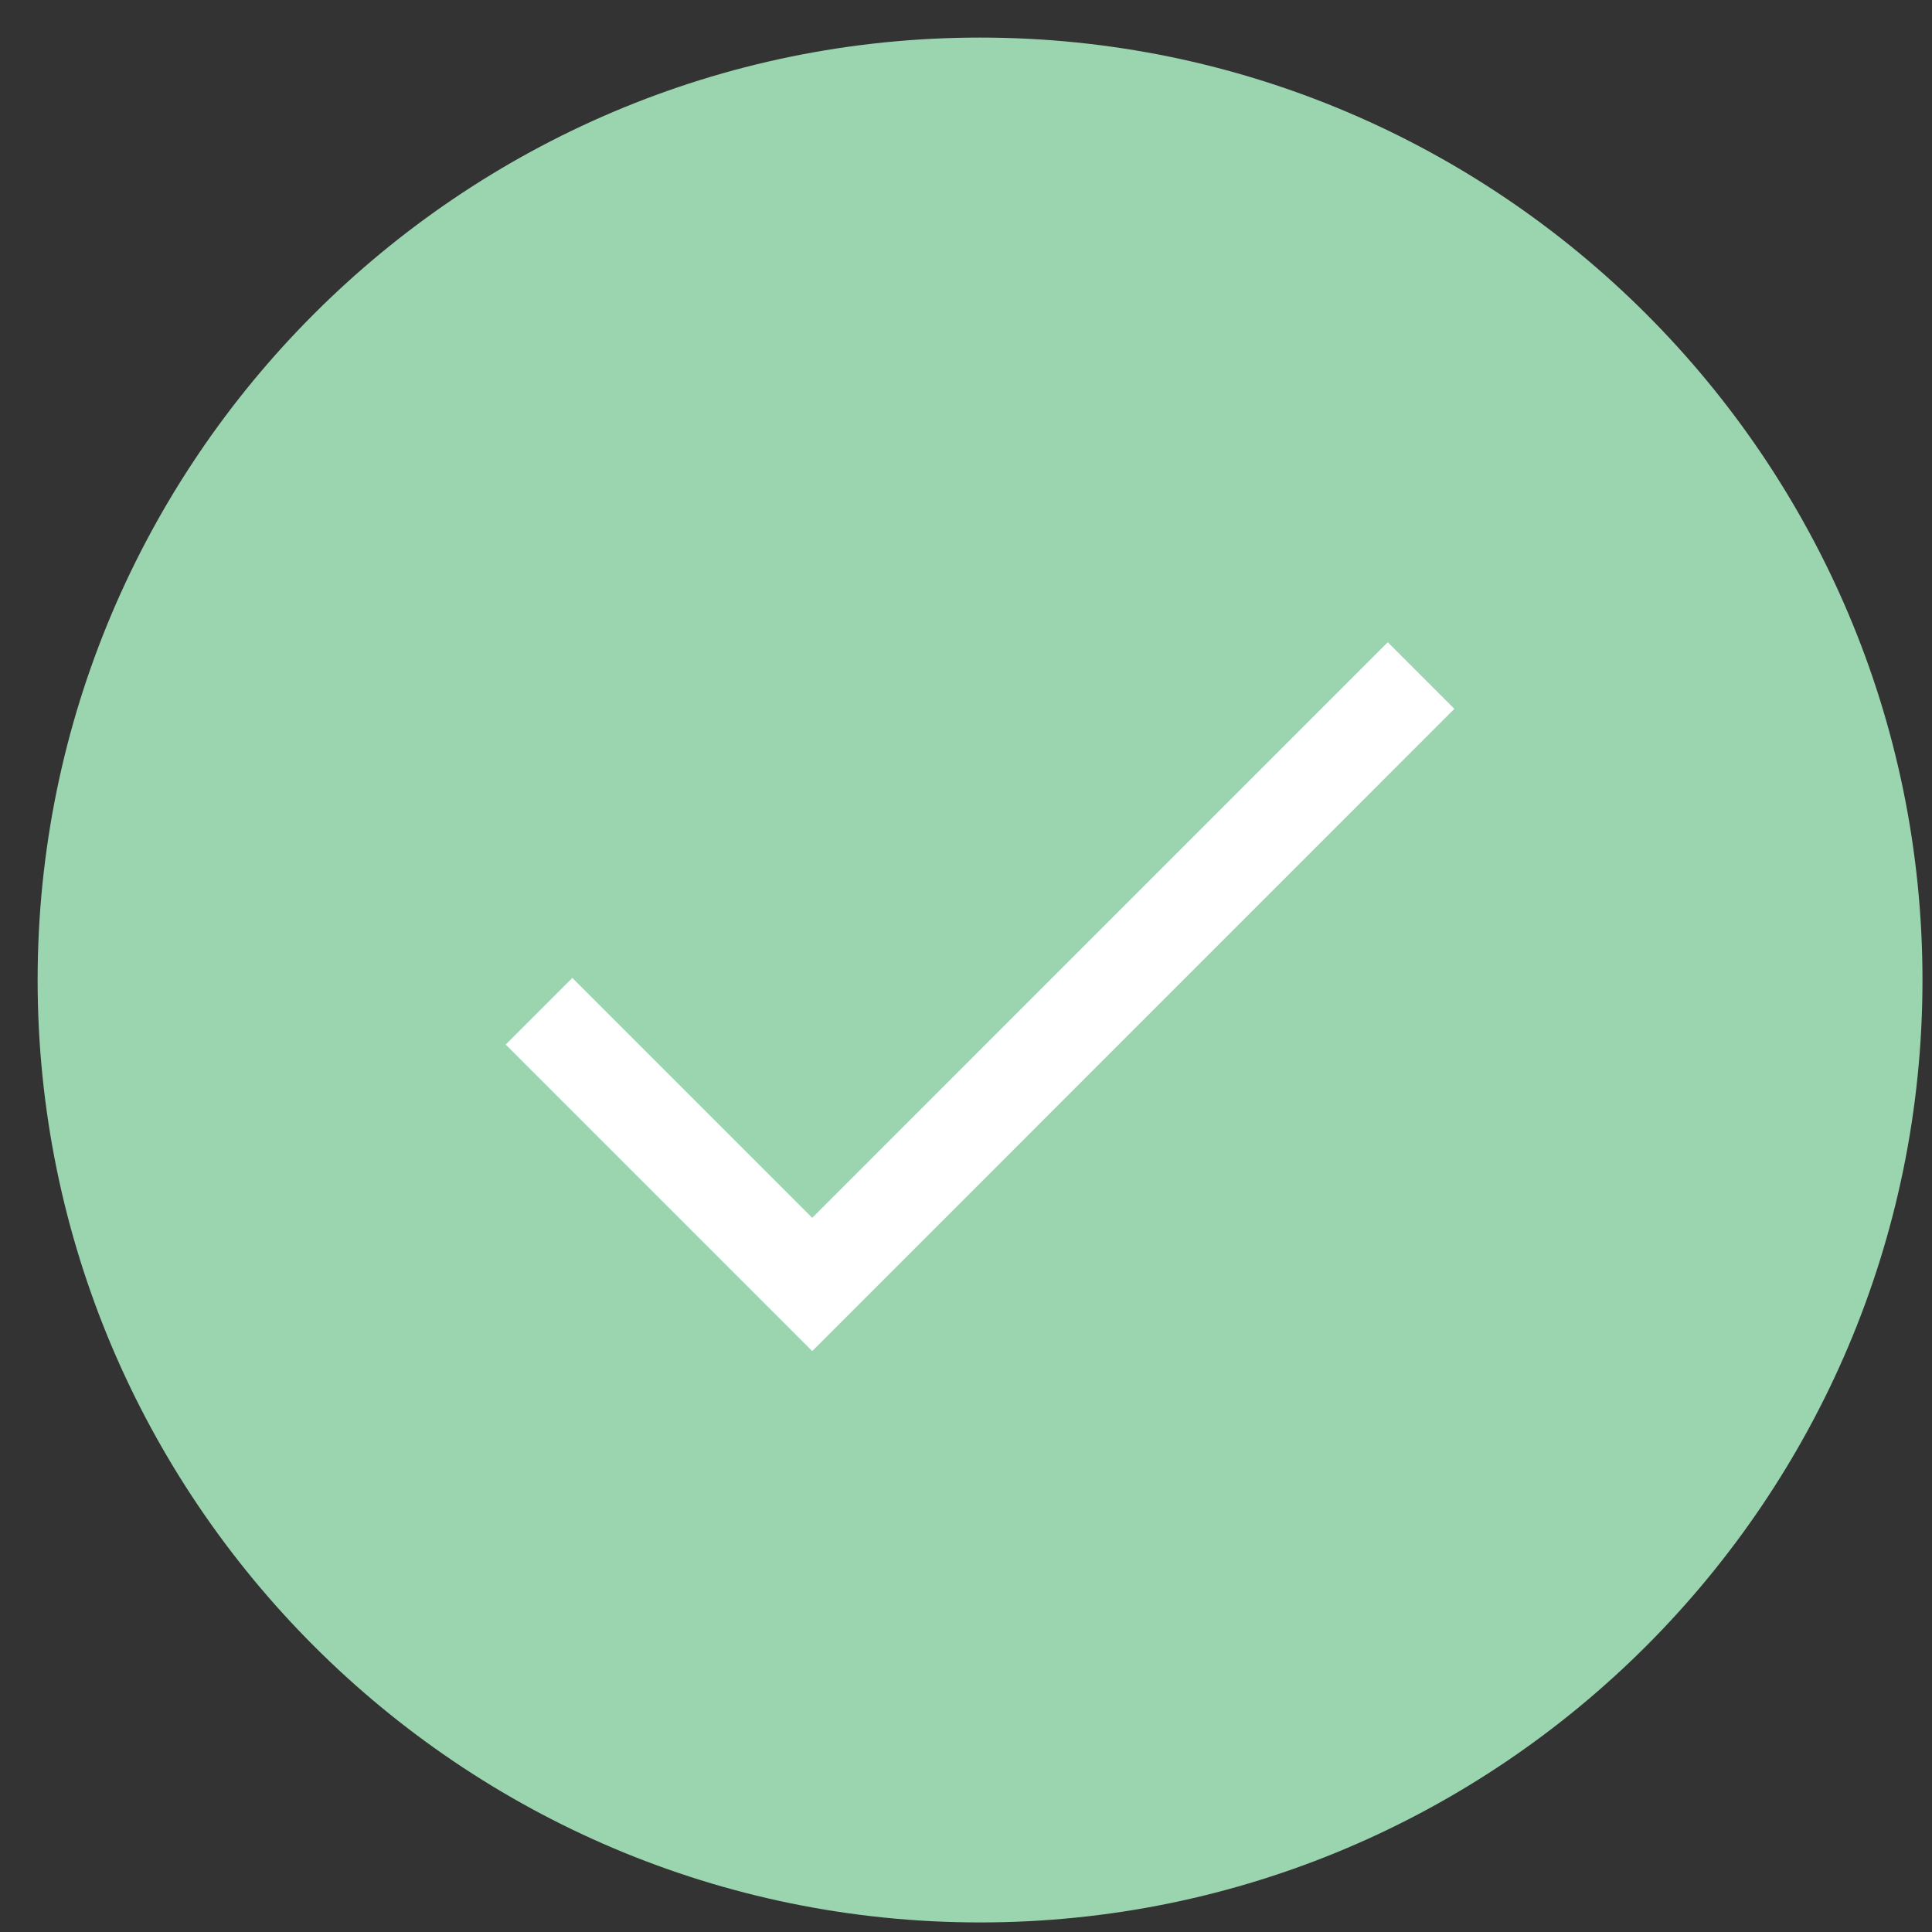
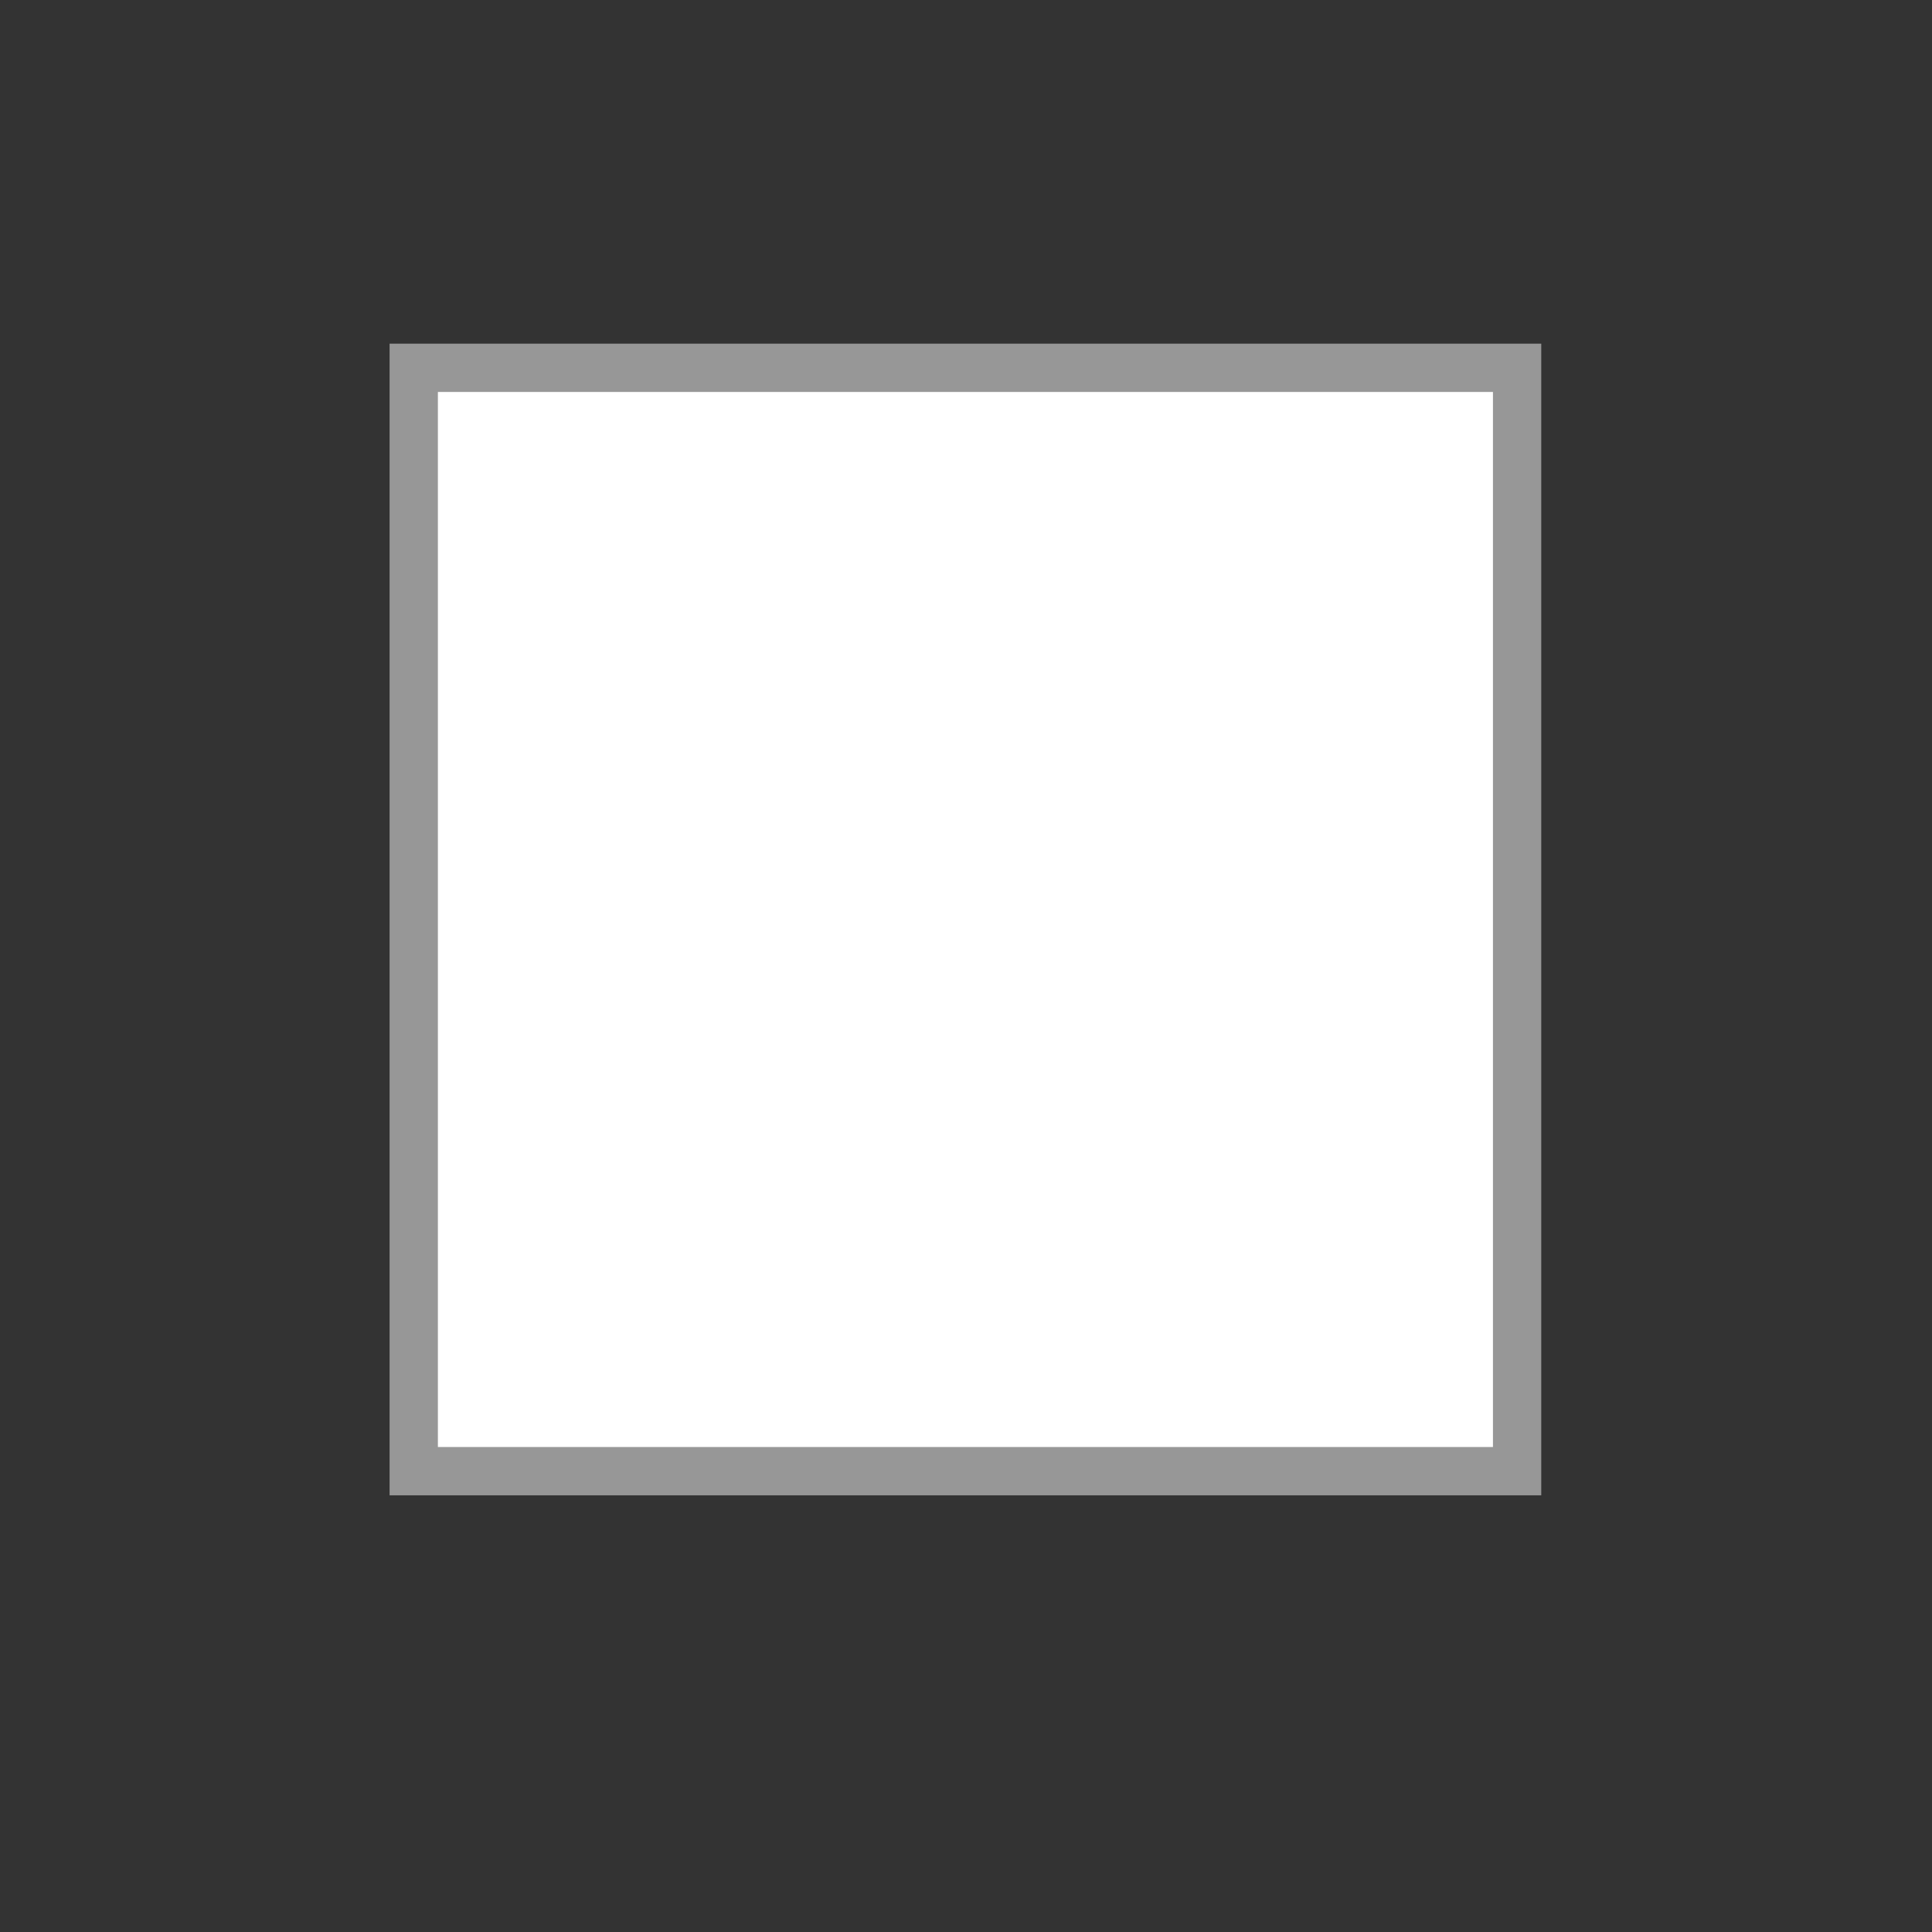
<svg xmlns="http://www.w3.org/2000/svg" xmlns:ns1="http://www.bohemiancoding.com/sketch/ns" width="40px" height="40px" viewBox="0 0 40 40" version="1.1">
  <rect x="0" y="0" width="40" height="40" fill="#333333" stroke="none" />
  <title>checkmark__orange--full</title>
  <desc>Created with Sketch.</desc>
  <defs />
  <g id="Welcome" stroke="none" stroke-width="1" fill="none" fill-rule="evenodd" ns1:type="MSPage">
    <g id="Front" ns1:type="MSArtboardGroup" transform="translate(-315, -322)">
      <g id="ABOVE-FOLD" ns1:type="MSLayerGroup" transform="translate(0, -1)">
        <g id="Check-mark-section" transform="translate(314, 321)" ns1:type="MSShapeGroup">
          <g id="Hover" transform="translate(1, 1)">
            <g id="checkmark__orange--full" transform="translate(0, 1)">
              <g>
                <rect id="Rectangle-238" stroke="#979797" fill="#FFFFFF" x="8.566" y="7.615" width="22.844" height="22.844" />
-                 <path d="M28.732,13.297 L30.111,14.676 L16.816,27.973 L10.47,21.627 L11.85,20.247 L16.816,25.214 L28.732,13.297 L28.732,13.297 Z M39.803,20.29 C39.803,9.531 31.05,0.778 20.291,0.778 C9.533,0.778 0.779,9.531 0.779,20.29 C0.779,31.049 9.533,39.802 20.291,39.802 C31.05,39.802 39.803,31.049 39.803,20.29 L39.803,20.29 Z" id="i-625" fill="#9BD5AF" />
              </g>
            </g>
          </g>
        </g>
      </g>
    </g>
  </g>
</svg>